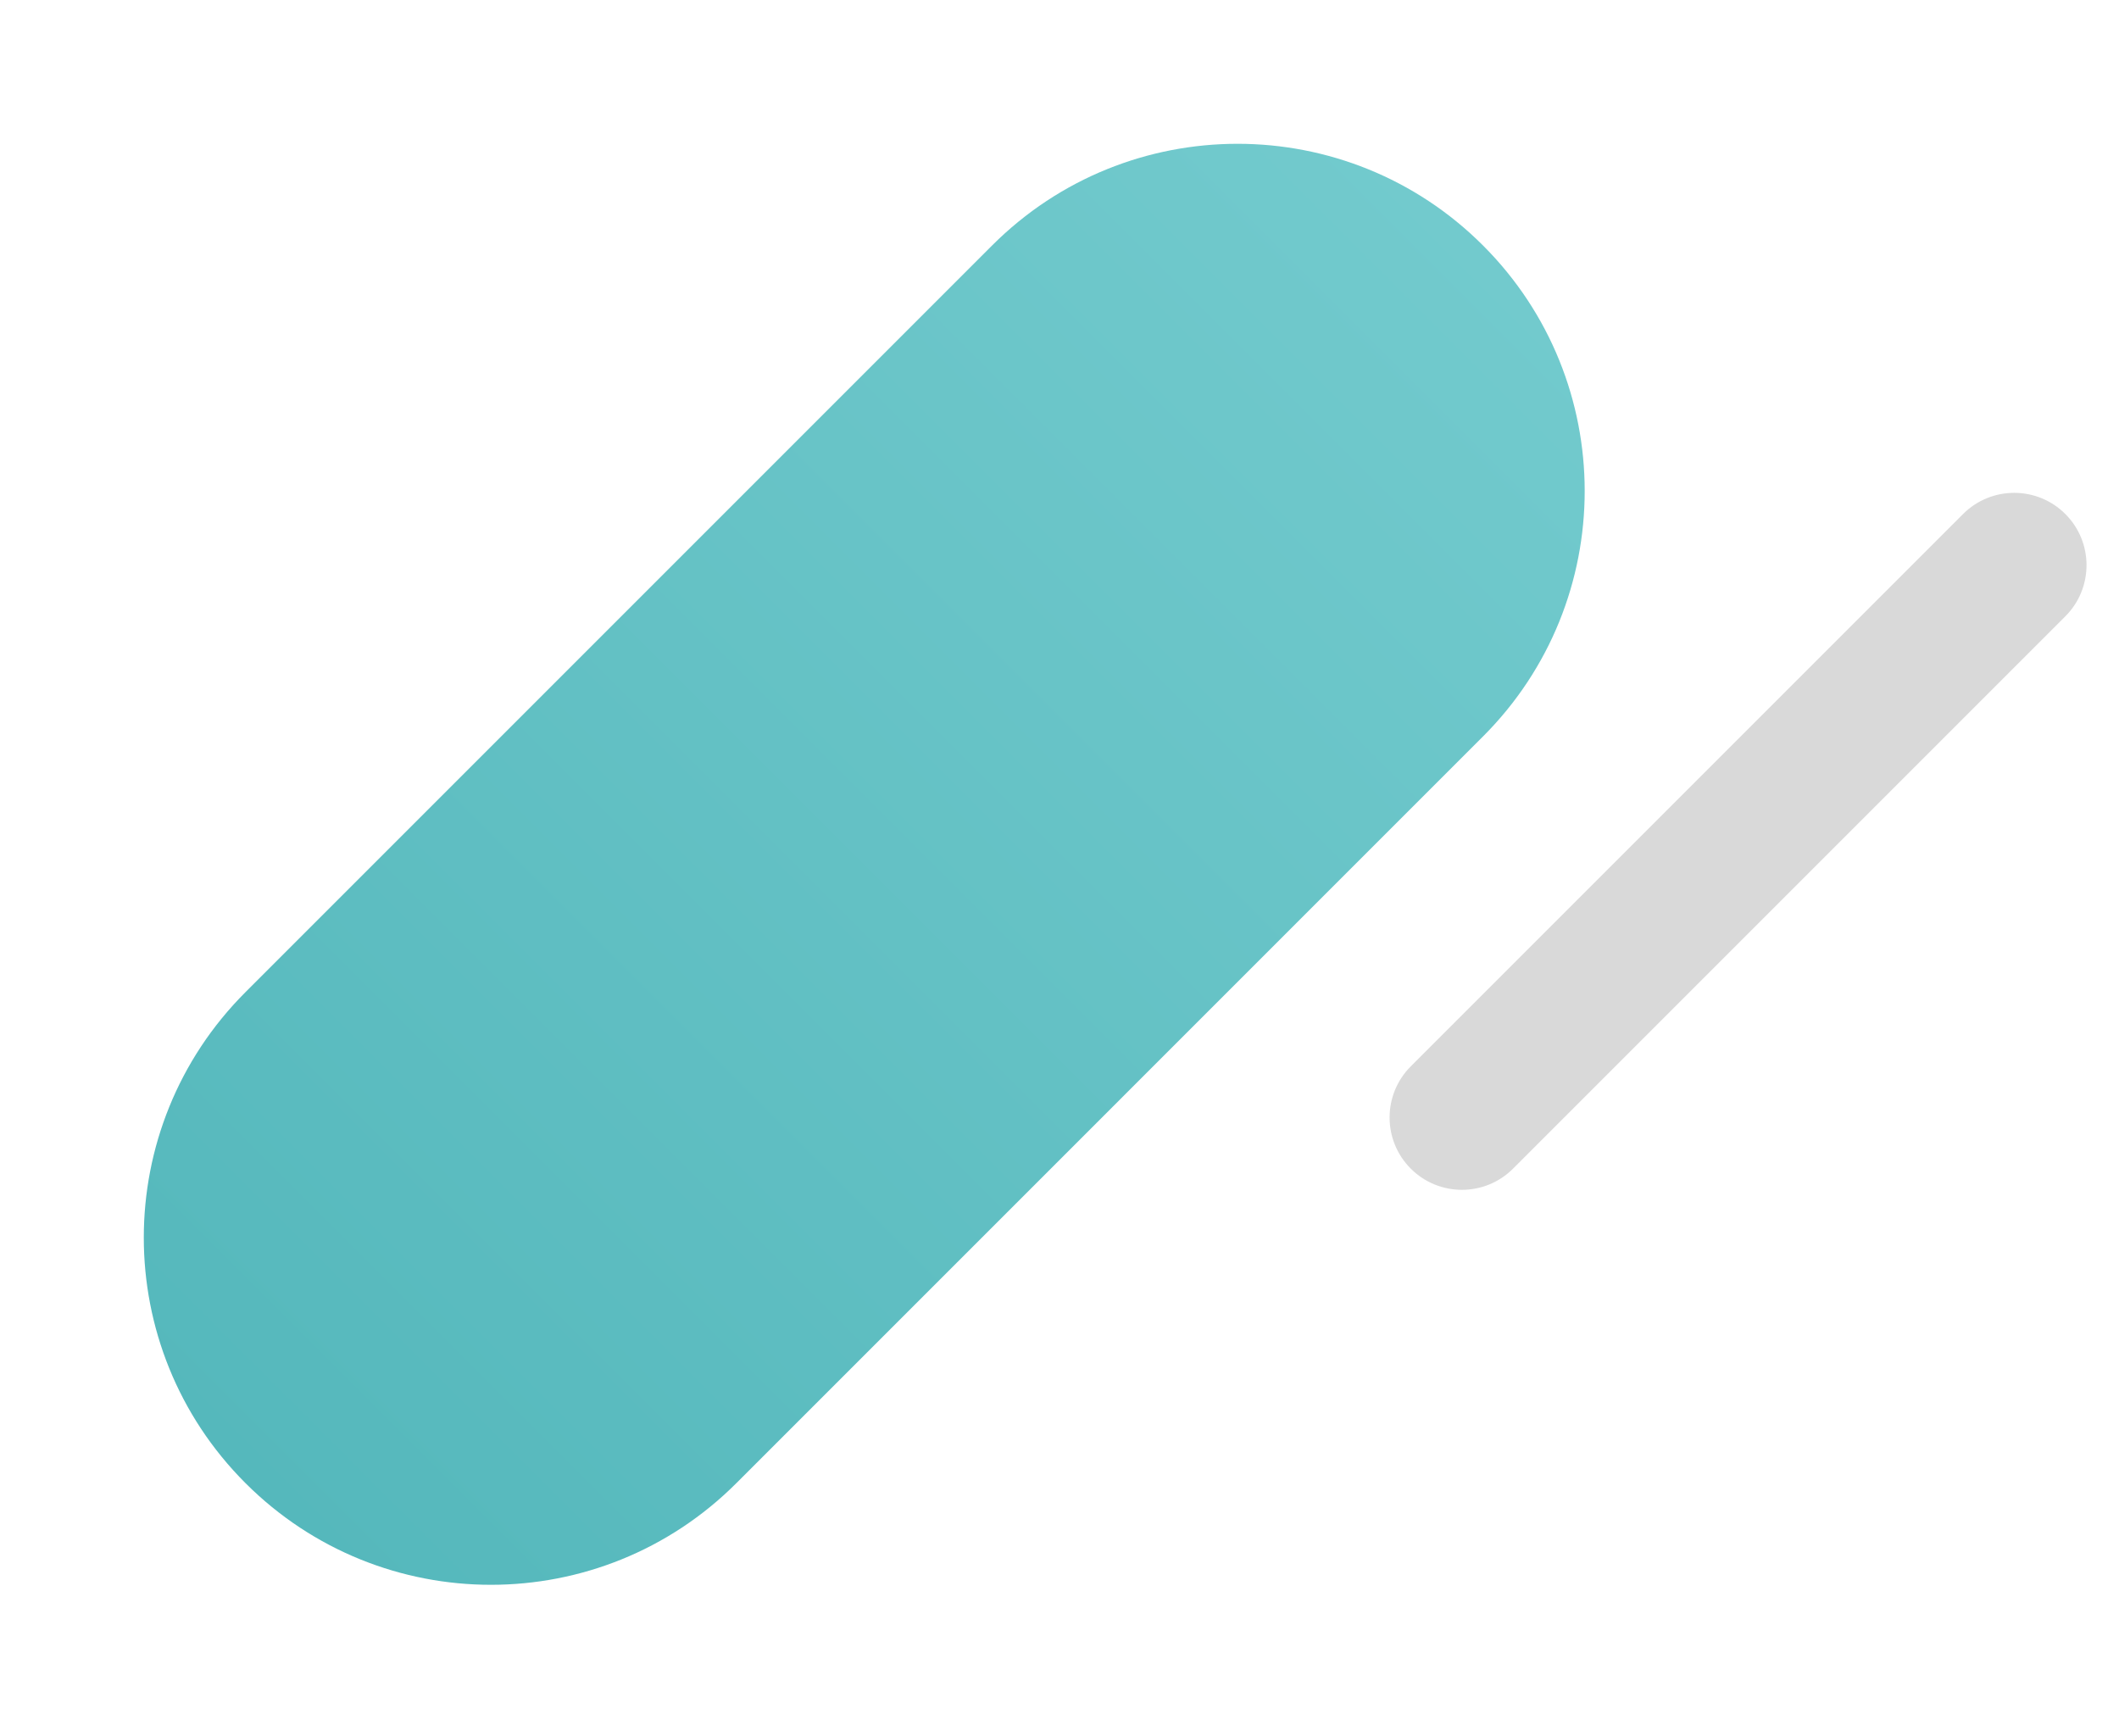
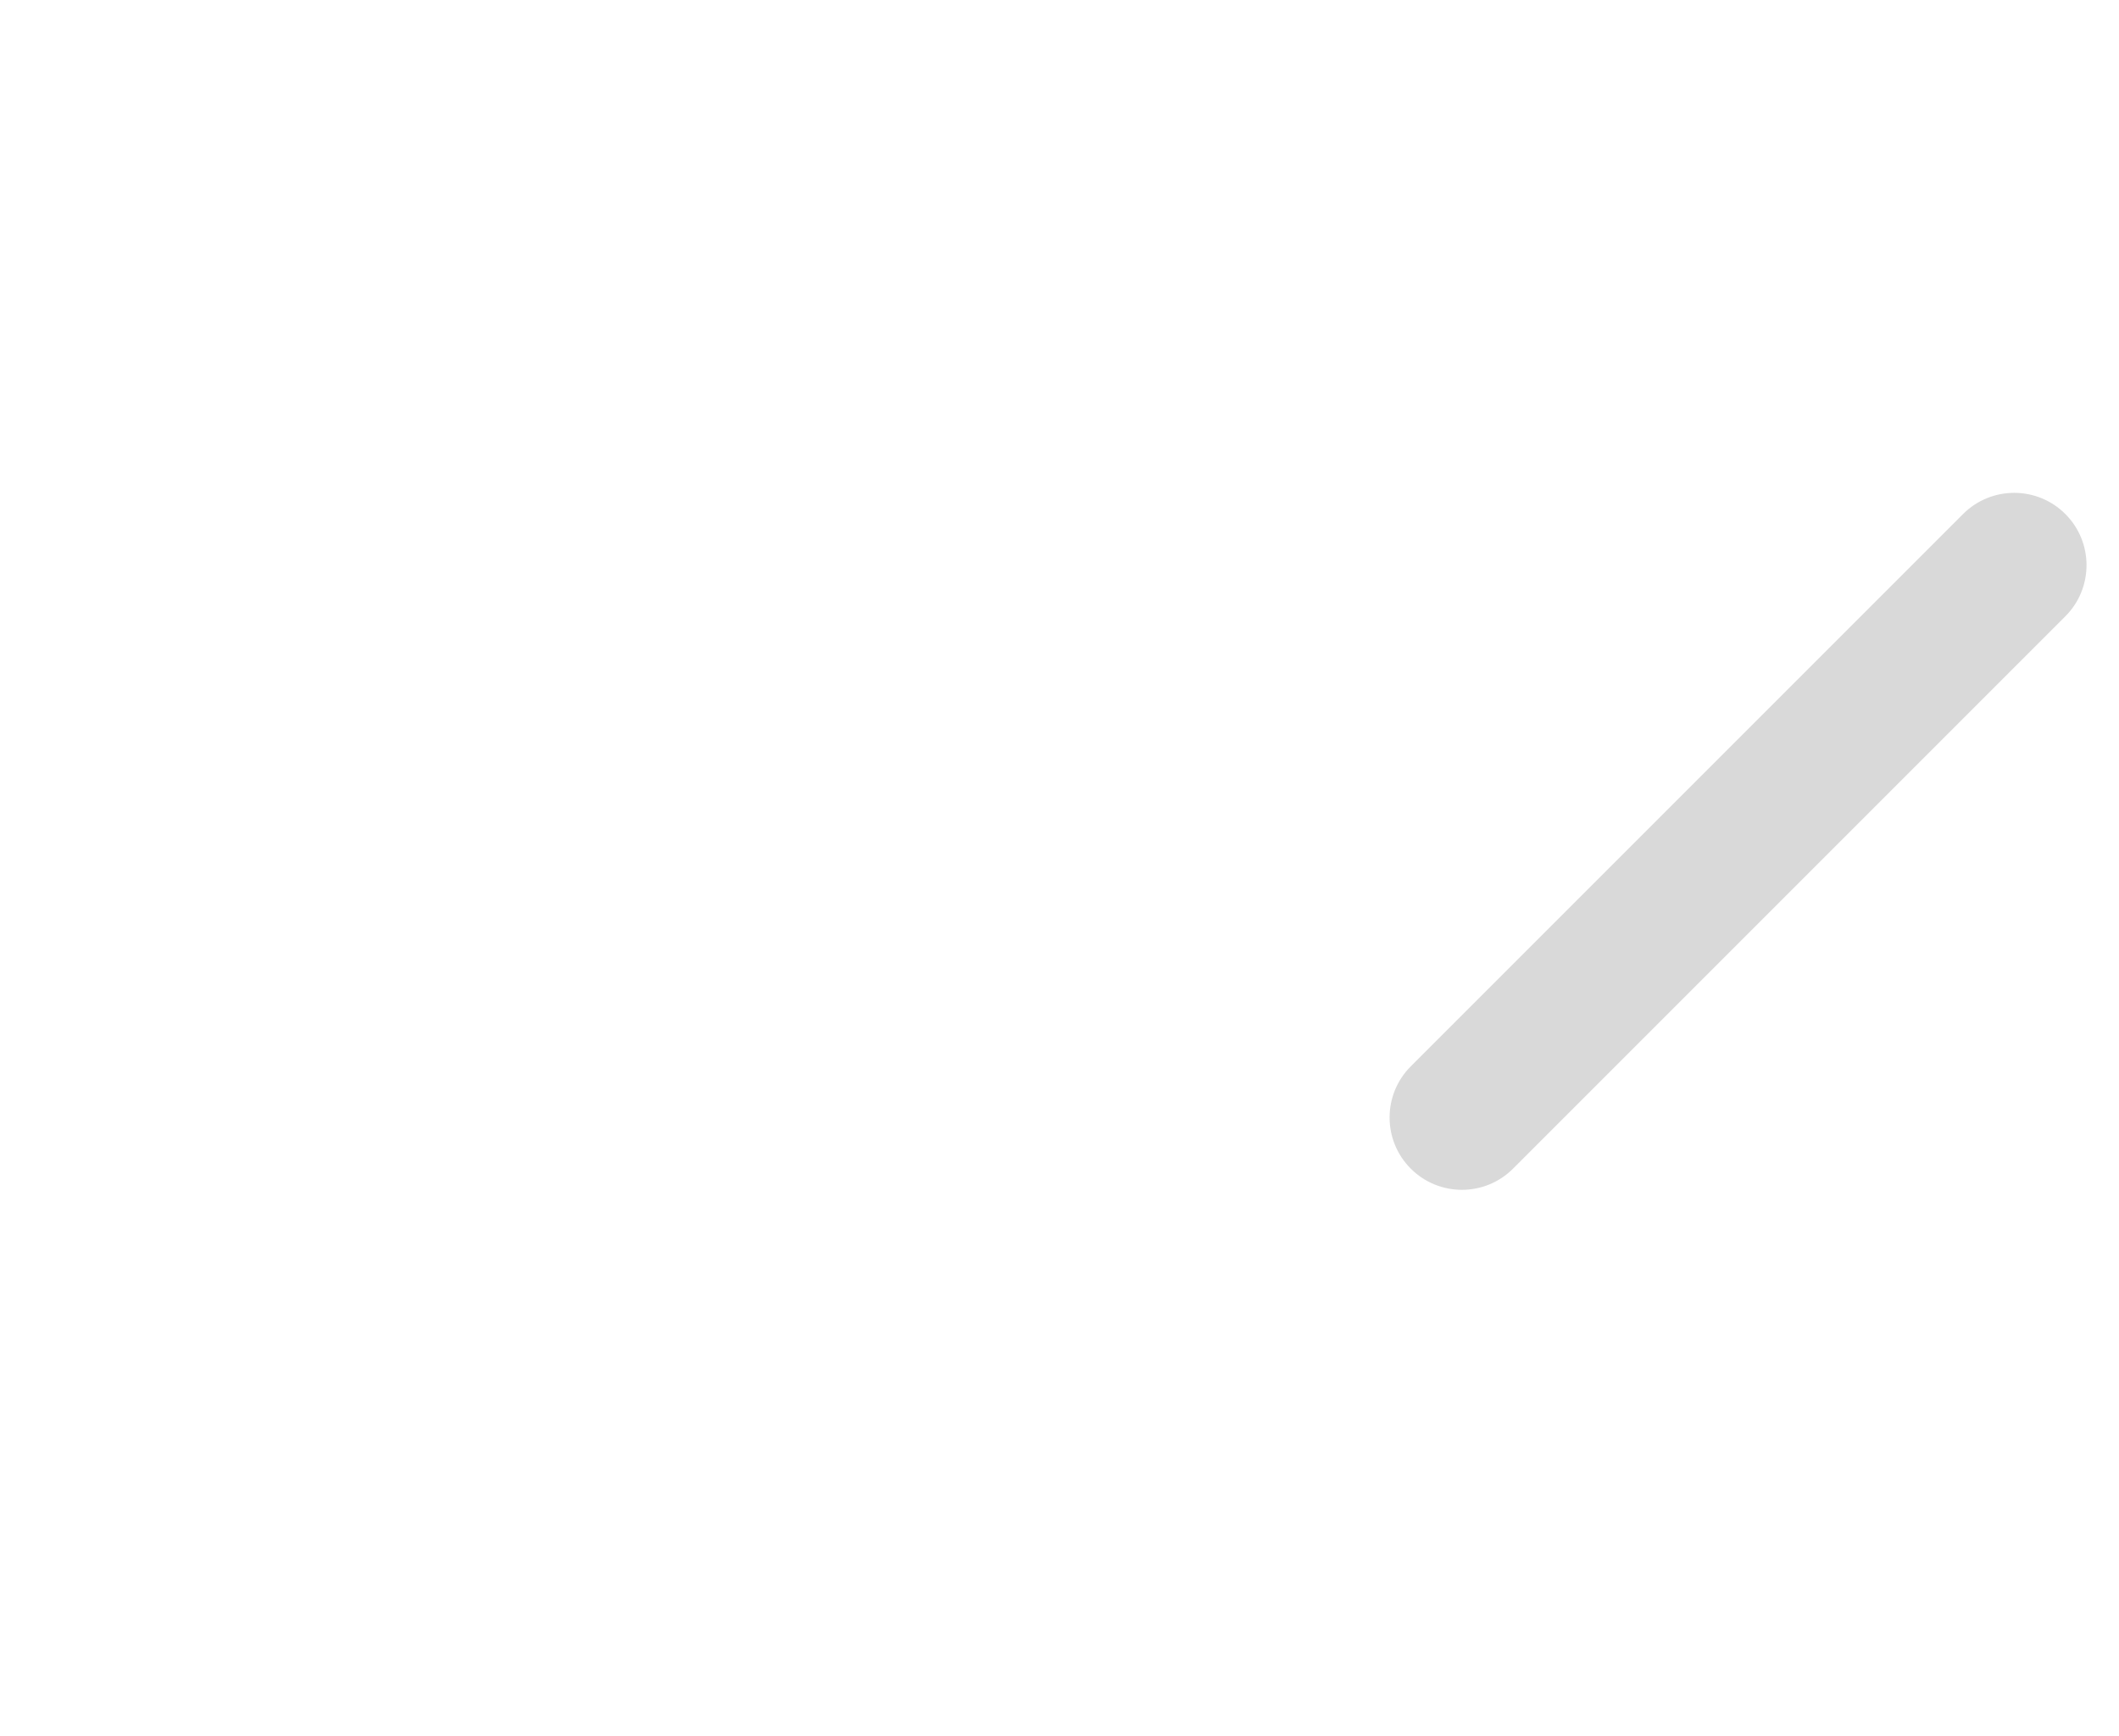
<svg xmlns="http://www.w3.org/2000/svg" width="293" height="240" viewBox="0 0 293 240" fill="none">
-   <path d="M205.061 101.823C223.806 83.078 223.806 52.686 205.061 33.941C186.316 15.196 155.924 15.196 137.179 33.941L33.941 137.179C15.196 155.924 15.196 186.316 33.941 205.061C52.687 223.806 83.079 223.806 101.824 205.061L205.061 101.823Z" fill="url(#paint0_linear_201_261)" />
  <path d="M285.581 85.213C289.486 81.308 289.486 74.976 285.581 71.071C281.676 67.166 275.344 67.166 271.439 71.071L195.071 147.439C191.166 151.344 191.166 157.675 195.071 161.581C198.976 165.486 205.308 165.486 209.213 161.581L285.581 85.213Z" fill="#D9D9D9" />
  <defs>
    <linearGradient id="paint0_linear_201_261" x1="205.061" y1="33.941" x2="33.941" y2="205.061" gradientUnits="userSpaceOnUse">
      <stop stop-color="#72CACD" />
      <stop offset="1" stop-color="#55B8BC" />
    </linearGradient>
  </defs>
</svg>